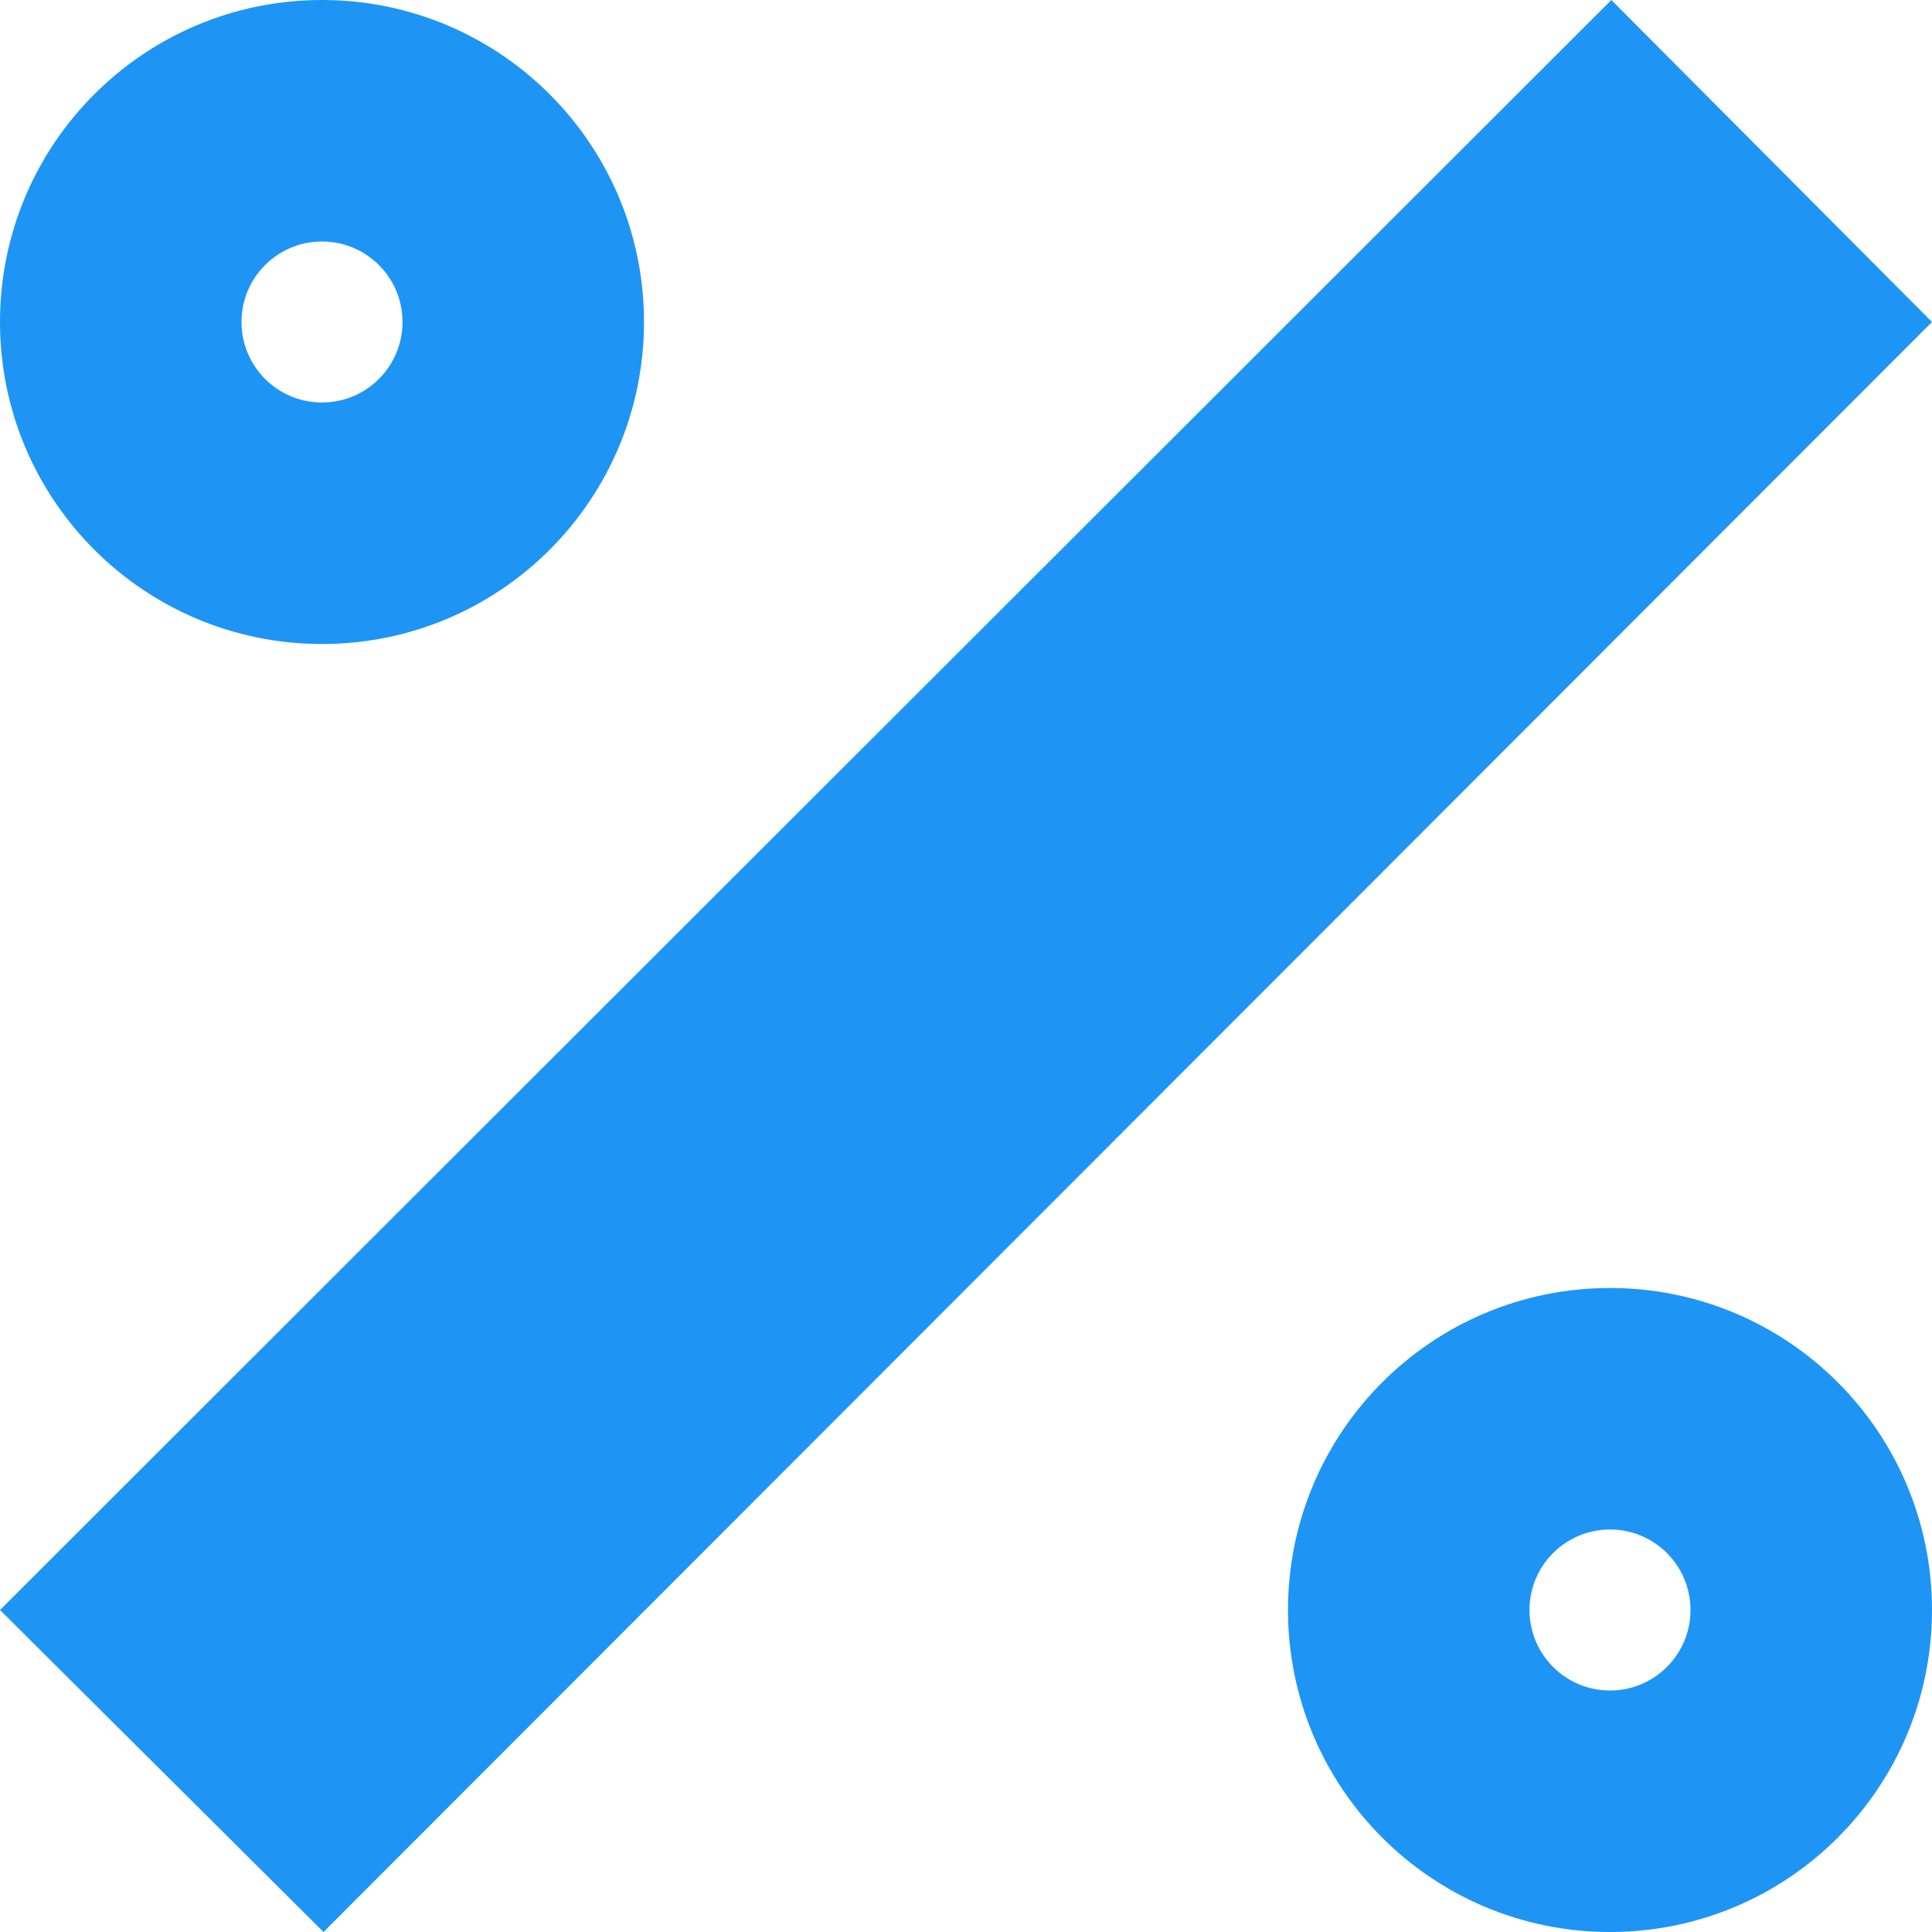
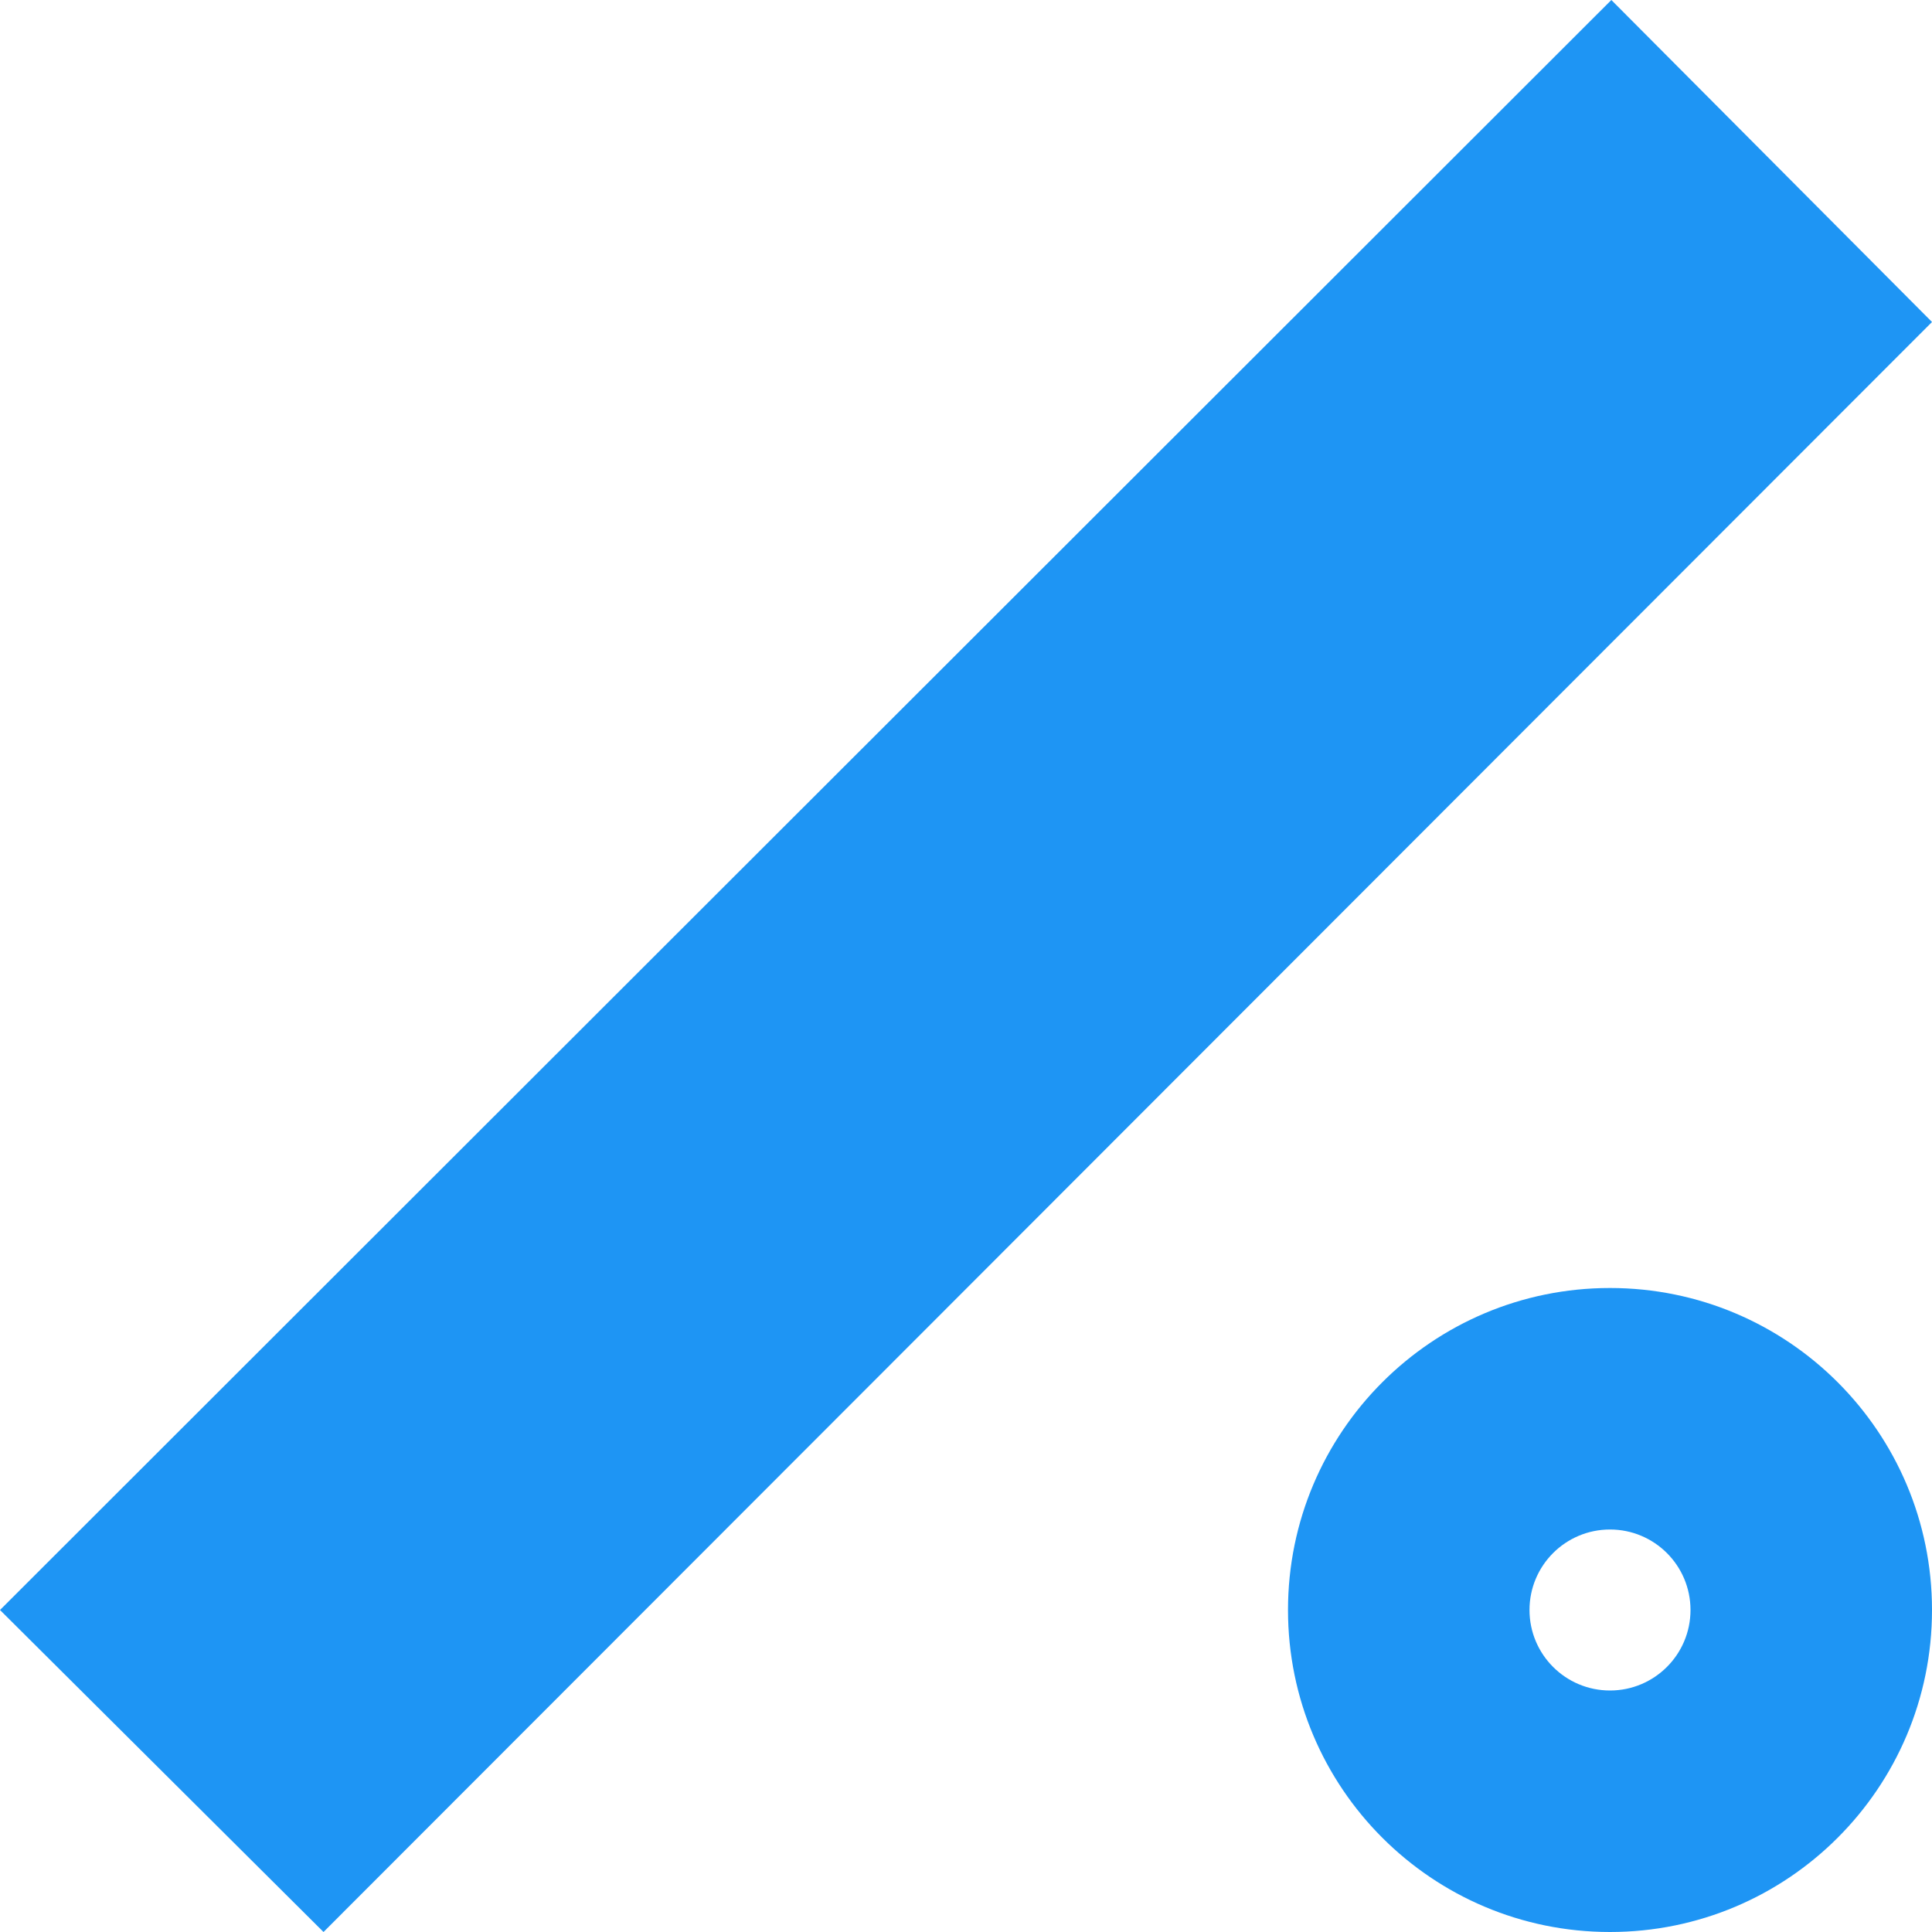
<svg xmlns="http://www.w3.org/2000/svg" width="60" height="60" viewBox="0 0 60 60" fill="none">
  <g clip-path="url(#clip0_394_13769)">
    <path d="M50.042 0L60 10L10.047 60L0 50L50.042 0Z" fill="#1E95F4" />
-     <path d="M10 0C4.475 0 0 4.475 0 10C0 15.525 4.475 20 10 20C15.525 20 20 15.525 20 10C20 4.475 15.52 0 10 0ZM10 12.5C8.619 12.5 7.5 11.381 7.5 10C7.5 8.619 8.619 7.5 10 7.5C11.381 7.5 12.5 8.619 12.5 10C12.5 11.381 11.381 12.5 10 12.5Z" fill="#1E95F4" />
    <path d="M50 40C44.475 40 40 44.475 40 50C40 55.525 44.475 60 50 60C55.525 60 60 55.525 60 50C60 44.475 55.525 40 50 40ZM50 52.5C48.619 52.5 47.5 51.381 47.5 50C47.5 48.619 48.619 47.5 50 47.5C51.381 47.5 52.5 48.619 52.5 50C52.5 51.381 51.381 52.5 50 52.5Z" fill="#1E95F4" />
  </g>
  <defs>
    <clipPath id="clip0_394_13769">
      <rect width="60" height="60" fill="white" />
    </clipPath>
  </defs>
</svg>